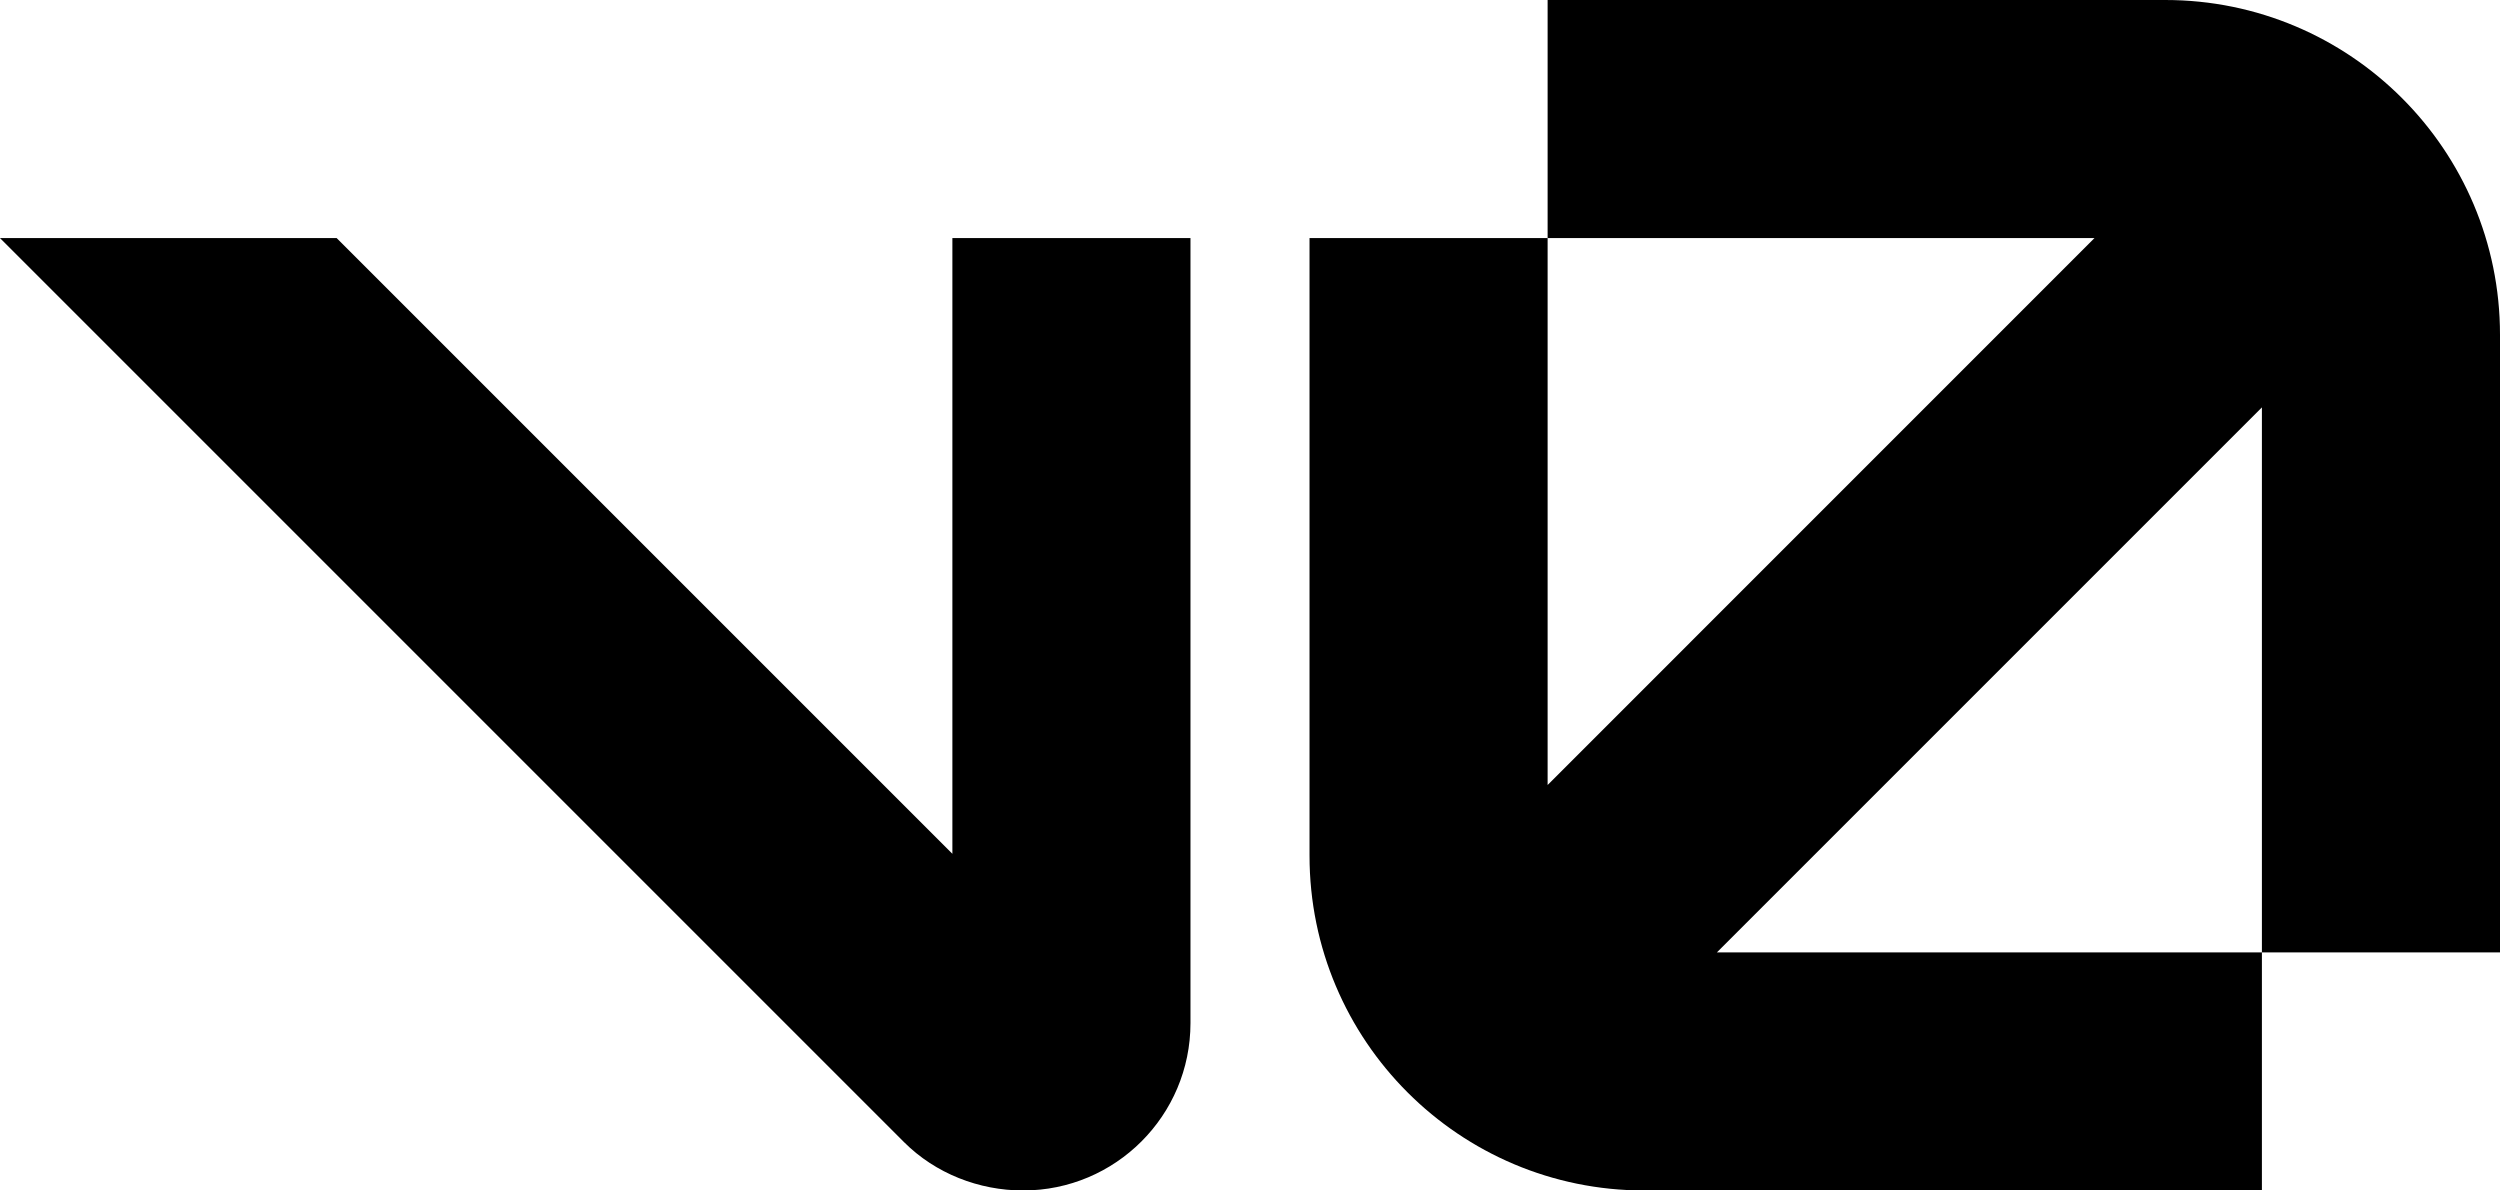
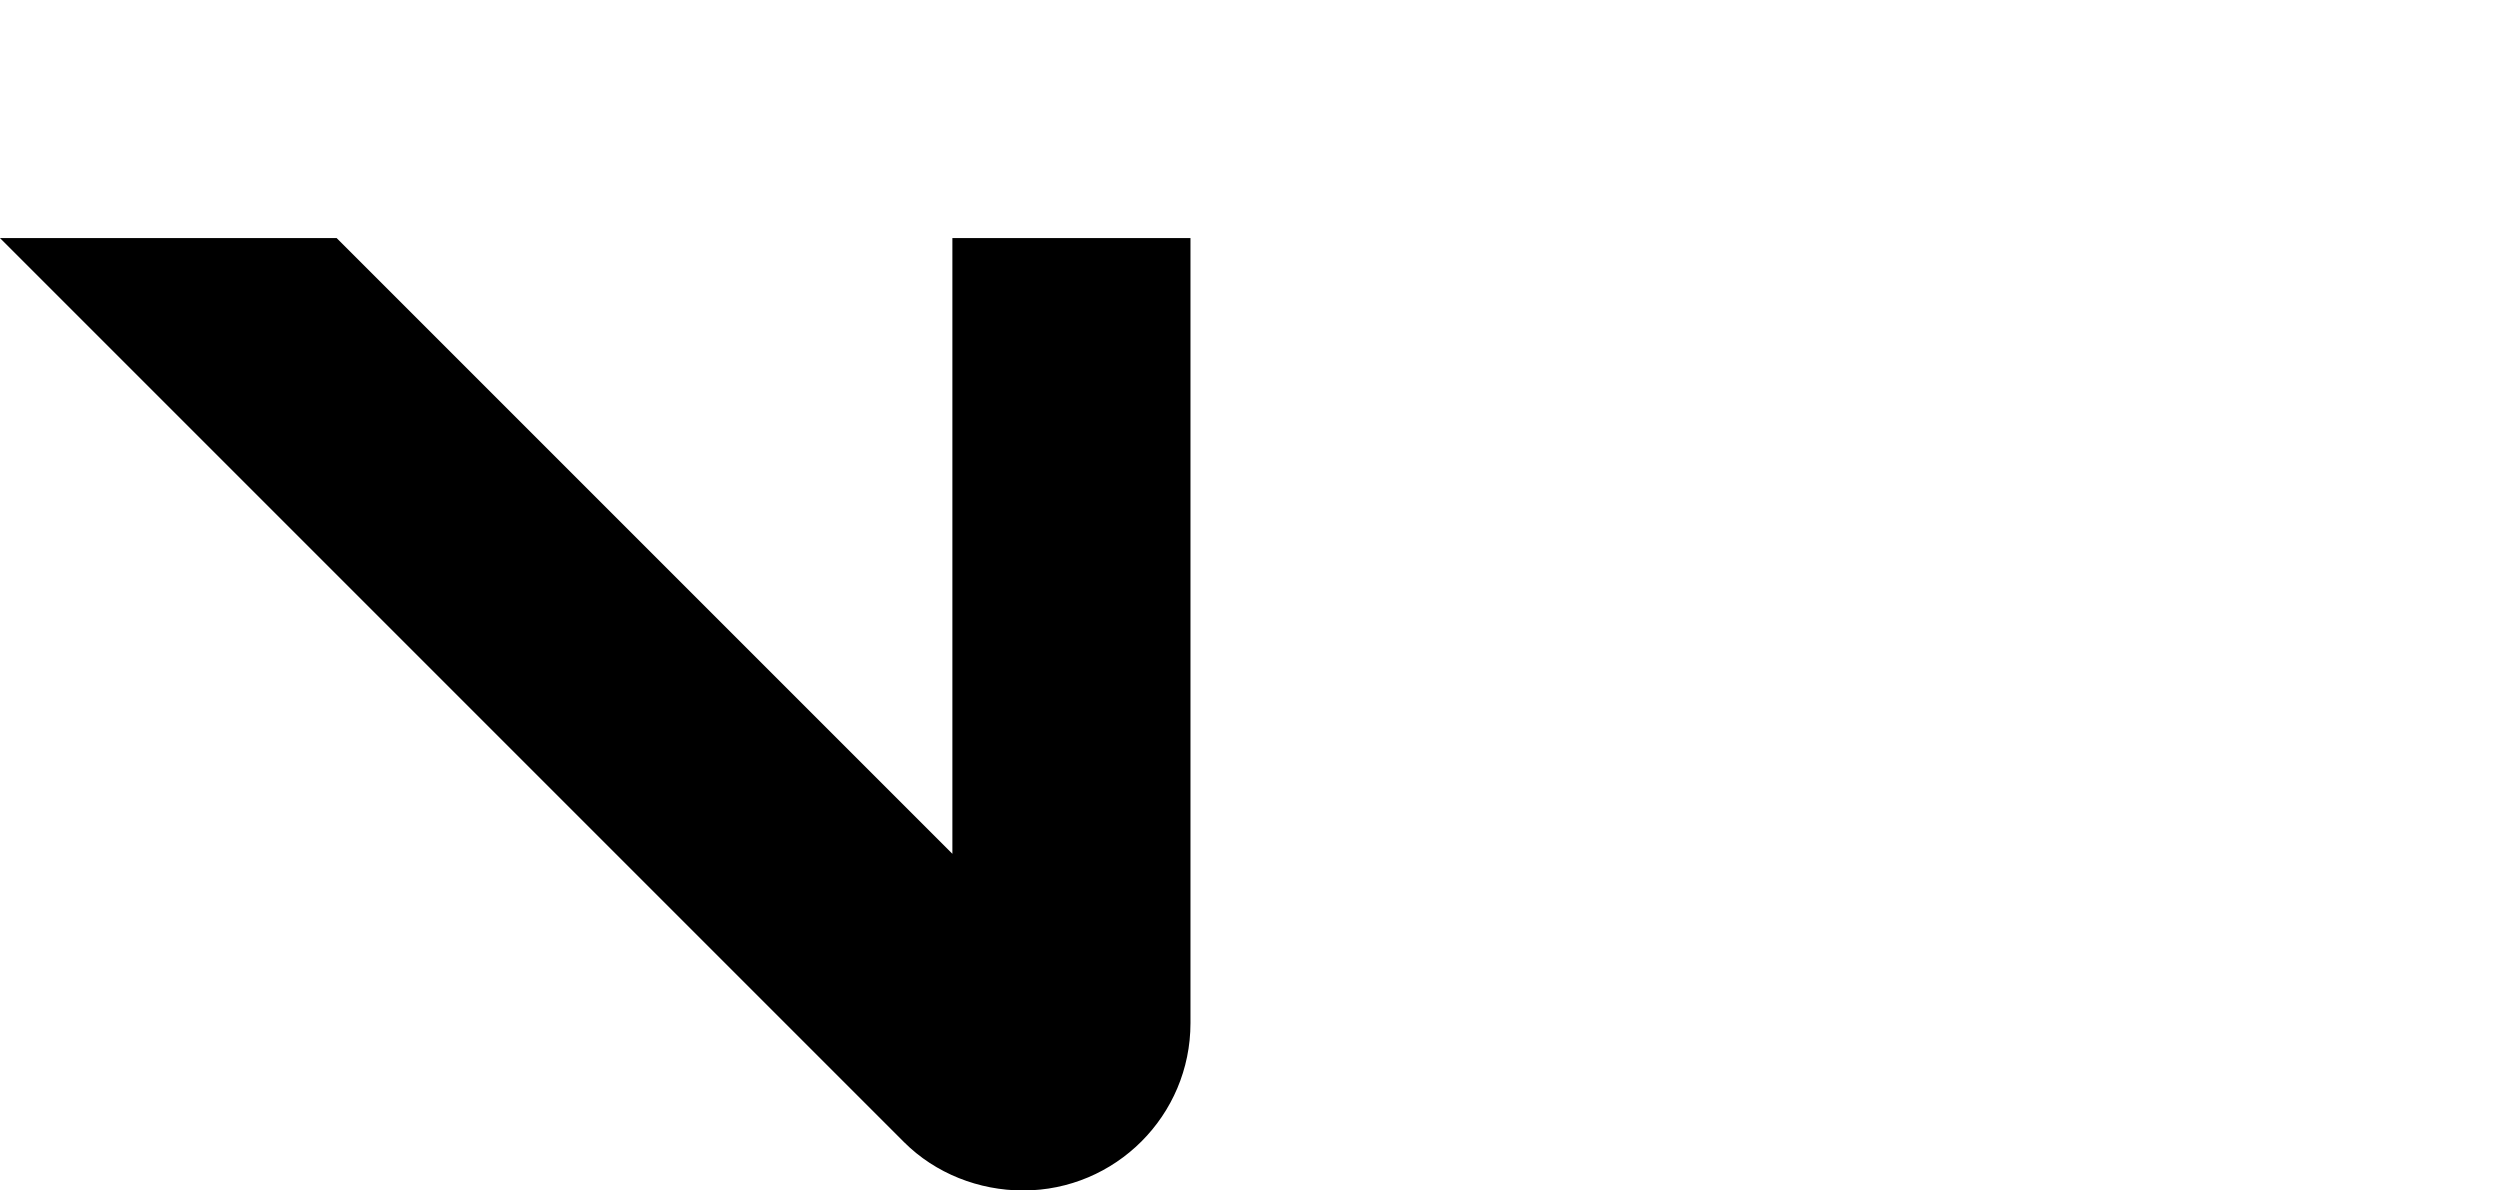
<svg xmlns="http://www.w3.org/2000/svg" width="42" height="20" viewBox="0 0 42 20" fill="none">
  <g clipPath="url(#clip0_71_80)">
    <path d="M16 14.344V4H20V17.188C20 18.741 18.741 20 17.188 20C16.446 20 15.714 19.714 15.188 19.188L0 4H5.656L16 14.344Z" fill="black" />
-     <path d="M42 16H38V6.844L28.844 16H38V20H27.625C24.518 20 22 17.482 22 14.375V4H26V13.188L35.187 4H26V0H36.375C39.482 0 42 2.518 42 5.625V16Z" fill="black" />
  </g>
  <defs>
    <clipPath id="clip0_71_80">
-       <rect width="42" height="20" fill="white" />
-     </clipPath>
+       </clipPath>
  </defs>
</svg>